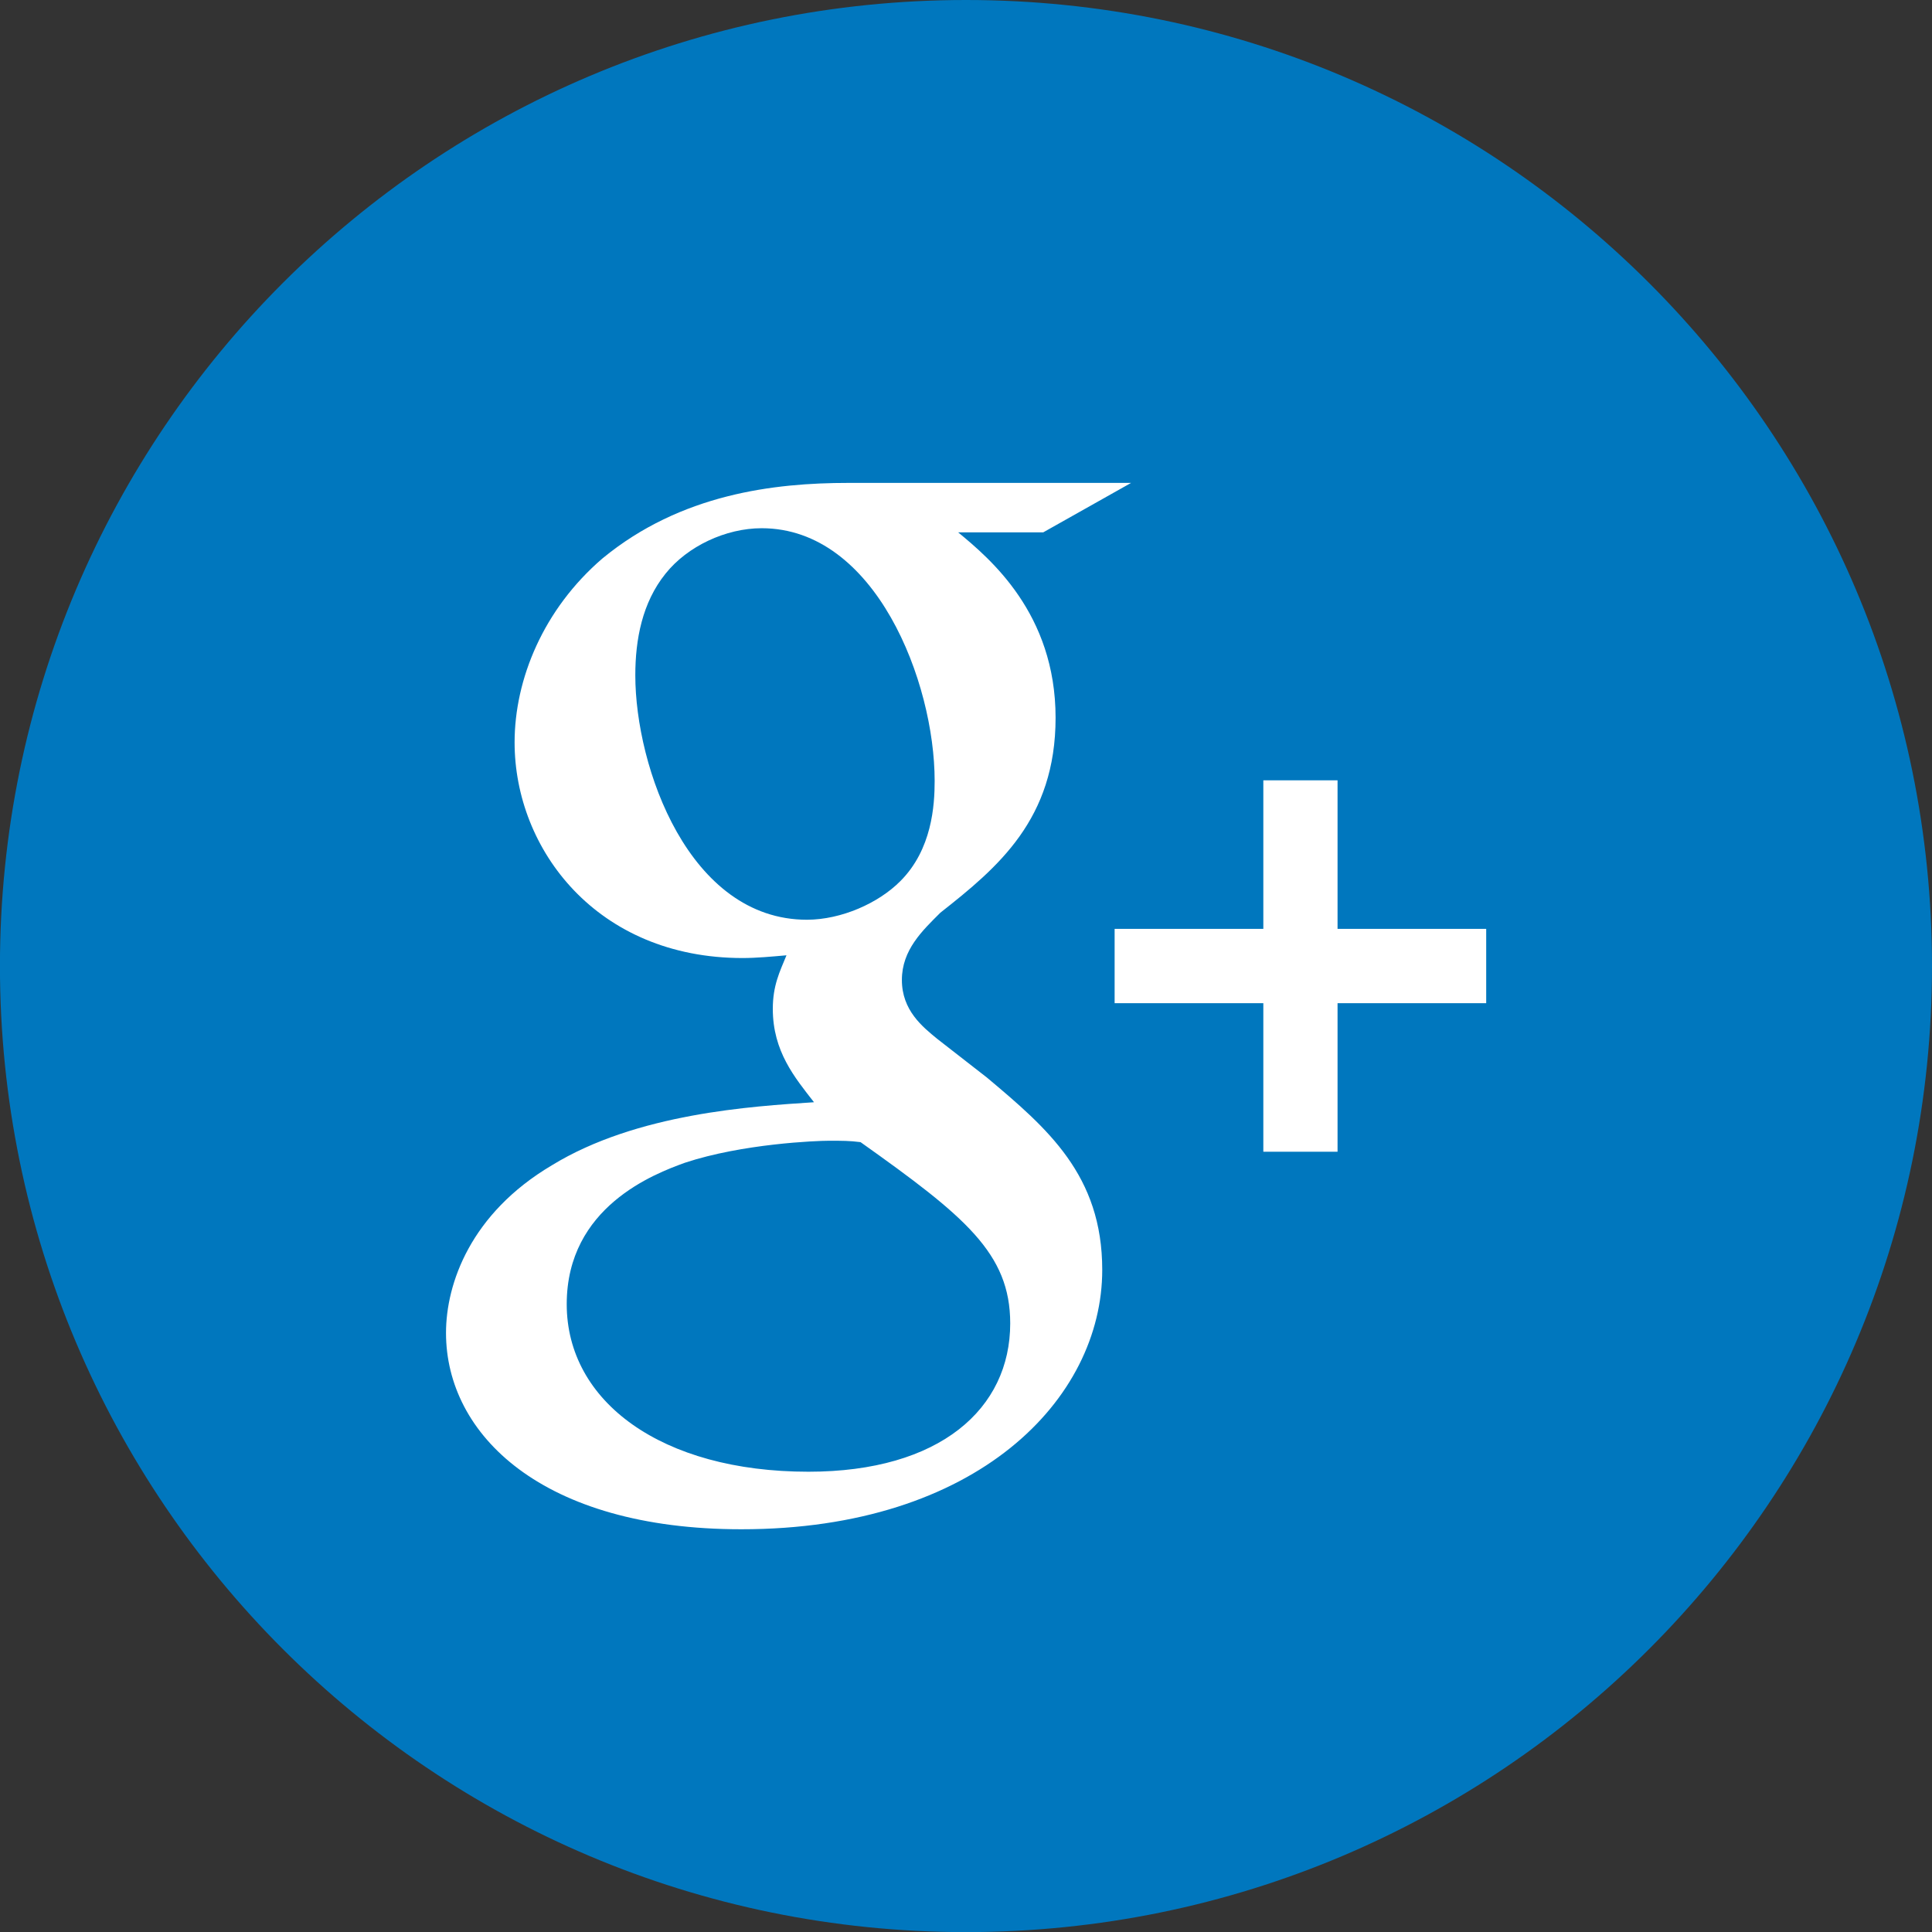
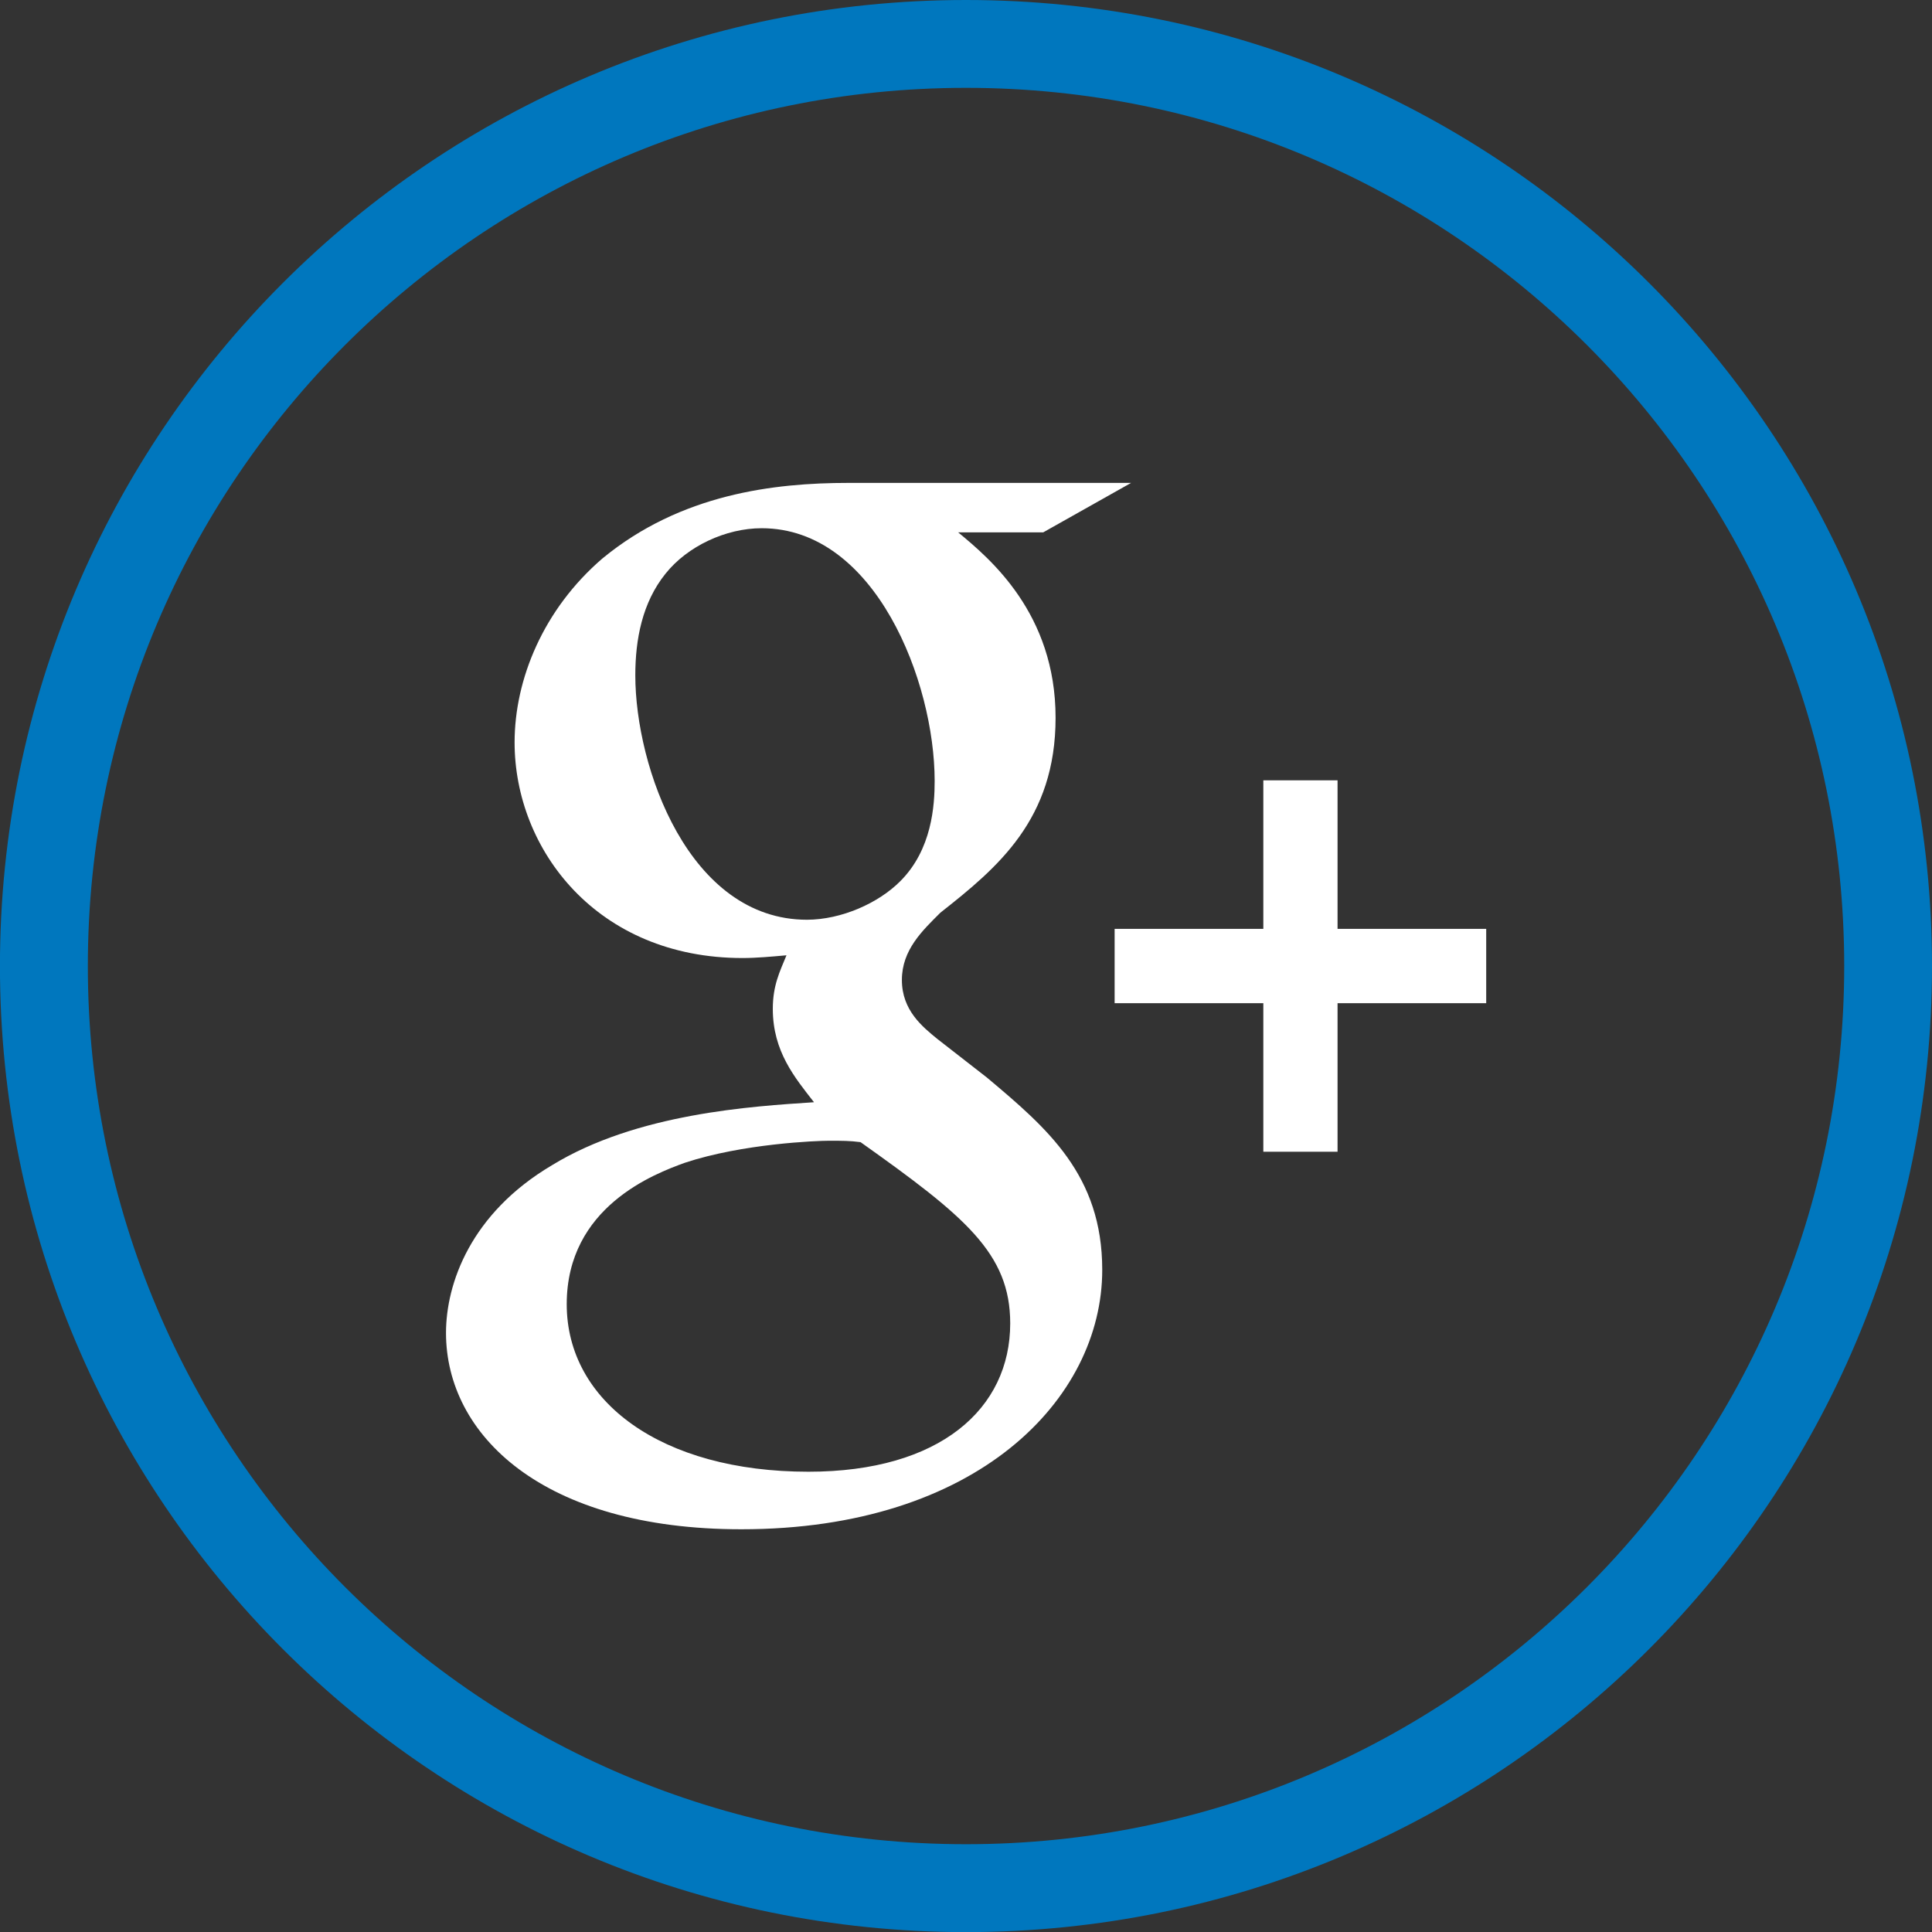
<svg xmlns="http://www.w3.org/2000/svg" version="1.1" id="Capa_1" x="0px" y="0px" width="36.027px" height="36.028px" viewBox="287.986 287.986 36.027 36.028" enable-background="new 287.986 287.986 36.027 36.028" xml:space="preserve">
  <rect x="287.986" y="287.986" width="36.027" height="36.028" fill="#333333" stroke="none" />
-   <ellipse fill="#0077BE" cx="305.973" cy="305.971" rx="17" ry="16.958" />
  <g>
    <path fill="#FFFFFF" d="M308.54,311.666c0-1.768-1.023-2.639-2.15-3.586l-0.922-0.718c-0.281-0.229-0.664-0.536-0.664-1.102   c0-0.563,0.385-0.922,0.717-1.254c1.073-0.845,2.149-1.74,2.149-3.636c0-1.947-1.229-2.971-1.817-3.457l0,0h1.587l1.638-0.922   h-5.273c-1.383,0-3.124,0.205-4.584,1.408c-1.102,0.946-1.639,2.253-1.639,3.431c0,1.996,1.536,4.021,4.25,4.021   c0.257,0,0.537-0.026,0.82-0.051c-0.127,0.309-0.255,0.563-0.255,0.999c0,0.793,0.409,1.28,0.768,1.741   c-1.15,0.076-3.303,0.204-4.89,1.177c-1.512,0.896-1.972,2.203-1.972,3.125c0,1.896,1.794,3.661,5.506,3.661   C306.21,316.505,308.54,314.072,308.54,311.666z M303.035,305.137c-2.203,0-3.202-2.844-3.202-4.558   c0-0.667,0.128-1.355,0.563-1.895c0.41-0.514,1.126-0.848,1.793-0.848c2.125,0,3.226,2.869,3.226,4.711   c0,0.461-0.05,1.28-0.64,1.87C304.366,304.829,303.675,305.135,303.035,305.137z M303.061,315.43c-2.74,0-4.507-1.307-4.507-3.124   s1.639-2.433,2.202-2.637c1.076-0.357,2.458-0.411,2.689-0.411c0.255,0,0.383,0,0.588,0.026c1.947,1.383,2.791,2.073,2.791,3.38   C306.824,314.252,305.519,315.43,303.061,315.43z" />
    <polygon fill="#FFFFFF" points="308.771,306.693 311.544,306.693 311.544,309.463 312.928,309.463 312.928,306.693 315.7,306.693    315.7,305.307 312.928,305.307 312.928,302.537 311.544,302.537 311.544,305.307 308.771,305.307  " />
    <path fill="#0077BE" d="M324.013,306c0-9.949-8.064-18.014-18.014-18.014s-18.014,8.064-18.014,18.014   c0,9.948,8.064,18.015,18.014,18.015C315.948,324.014,324.013,315.948,324.013,306z M289.624,306   c0-9.045,7.332-16.376,16.376-16.376s16.376,7.332,16.376,16.376s-7.331,16.376-16.376,16.376S289.624,315.045,289.624,306z" />
  </g>
</svg>